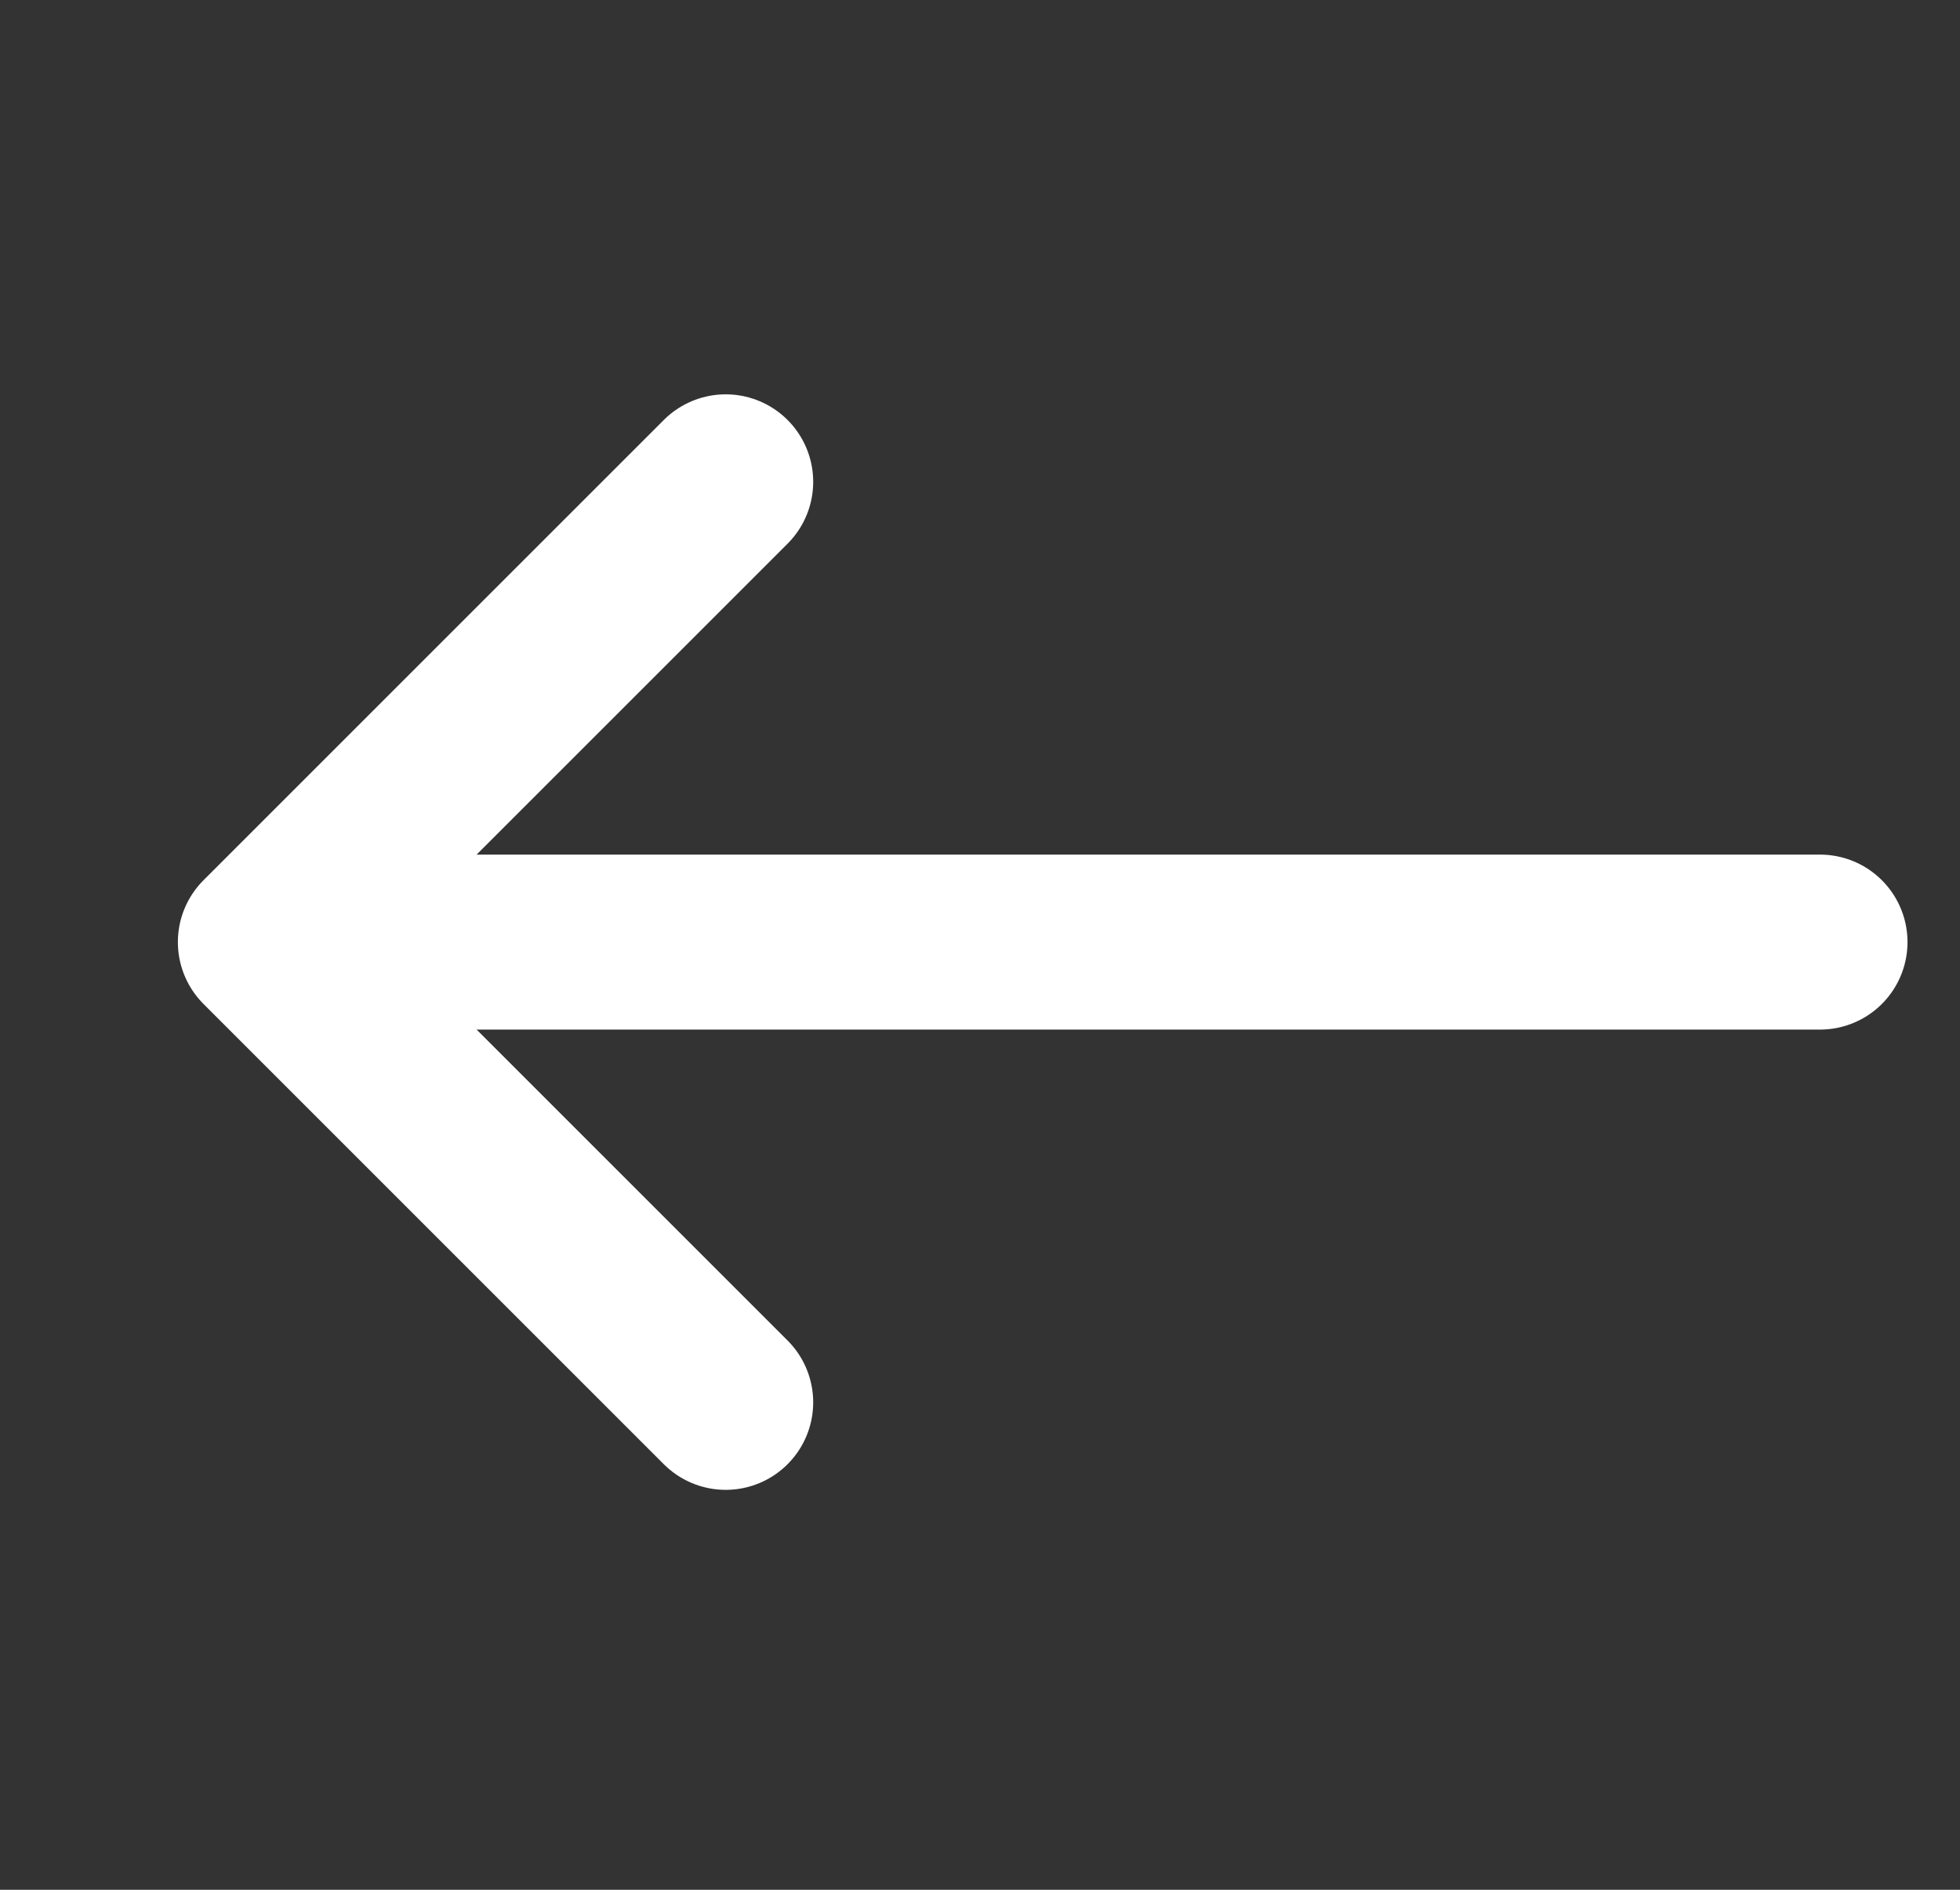
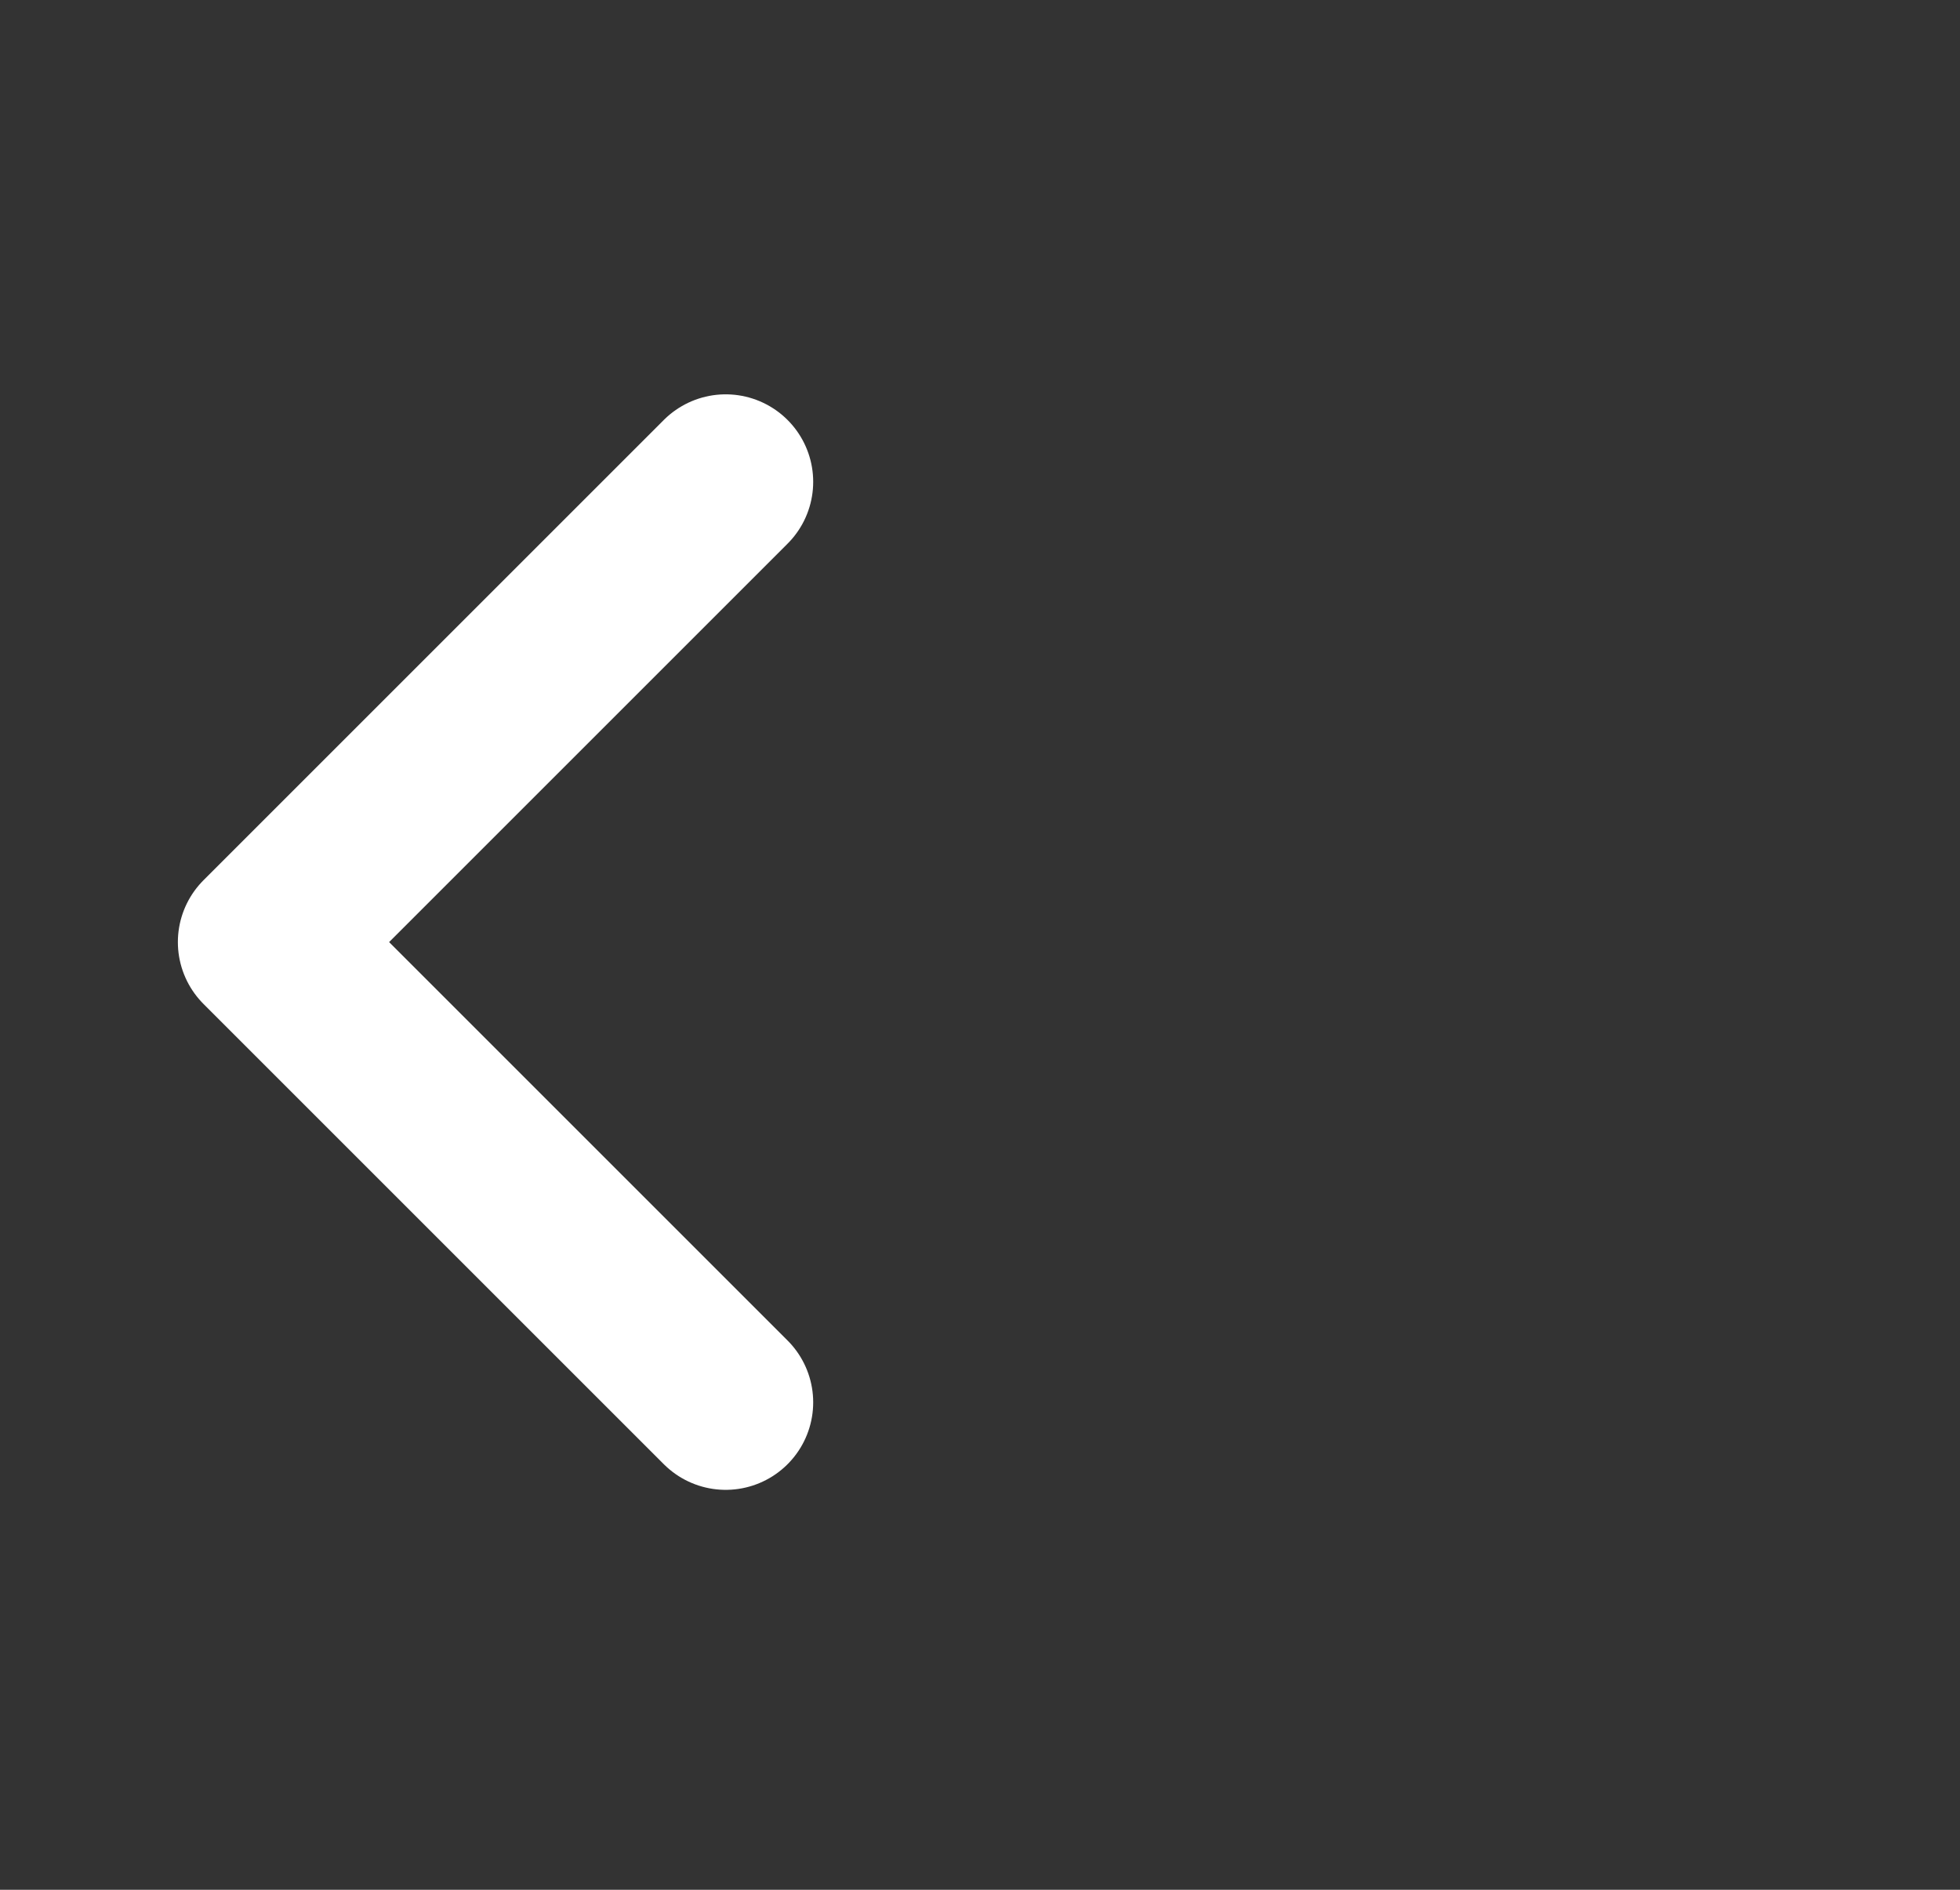
<svg xmlns="http://www.w3.org/2000/svg" width="28" height="27" viewBox="0 0 28 27" fill="none">
  <rect x="0" y="0" width="28" height="27" fill="#333333" stroke="none" />
  <g id="arrow-right">
    <path id="Vector" d="M10.367 20.036L3.791 13.46L10.367 6.884" stroke="white" stroke-width="2.5" stroke-miterlimit="10" stroke-linecap="round" stroke-linejoin="round" />
-     <path id="Vector_2" d="M26 13.46L4.333 13.46" stroke="white" stroke-width="2.5" stroke-miterlimit="10" stroke-linecap="round" stroke-linejoin="round" />
  </g>
</svg>